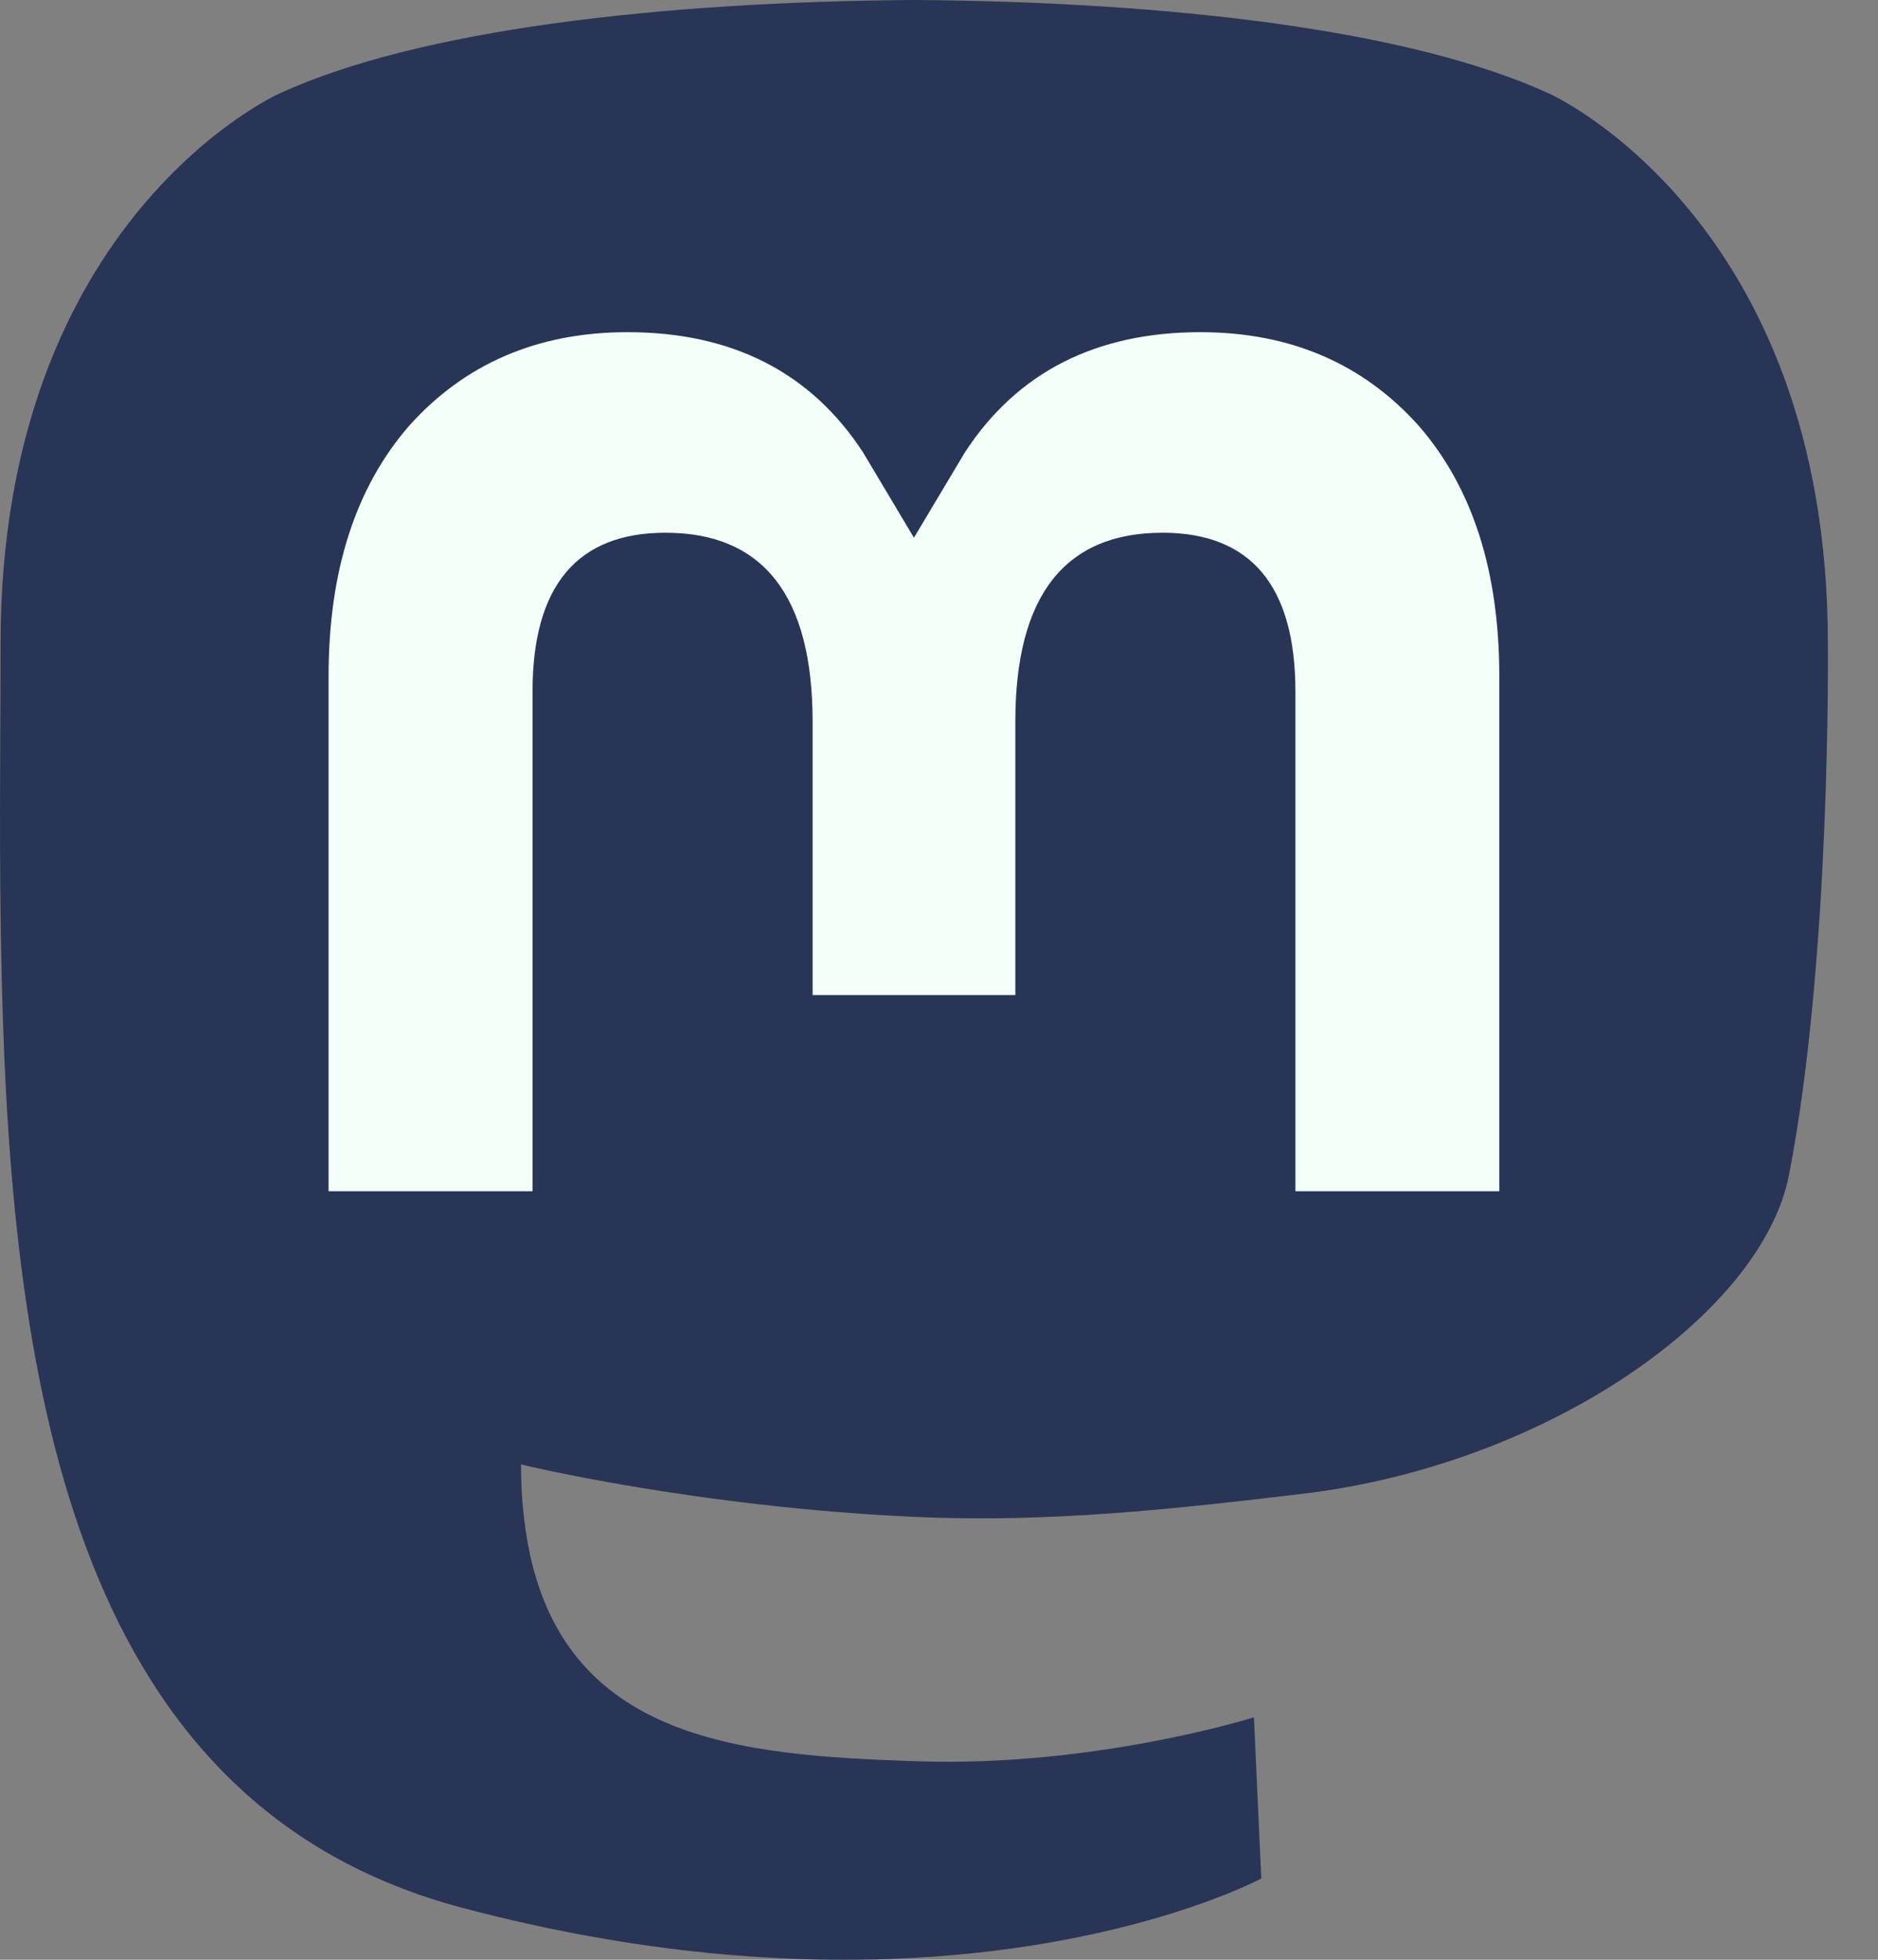
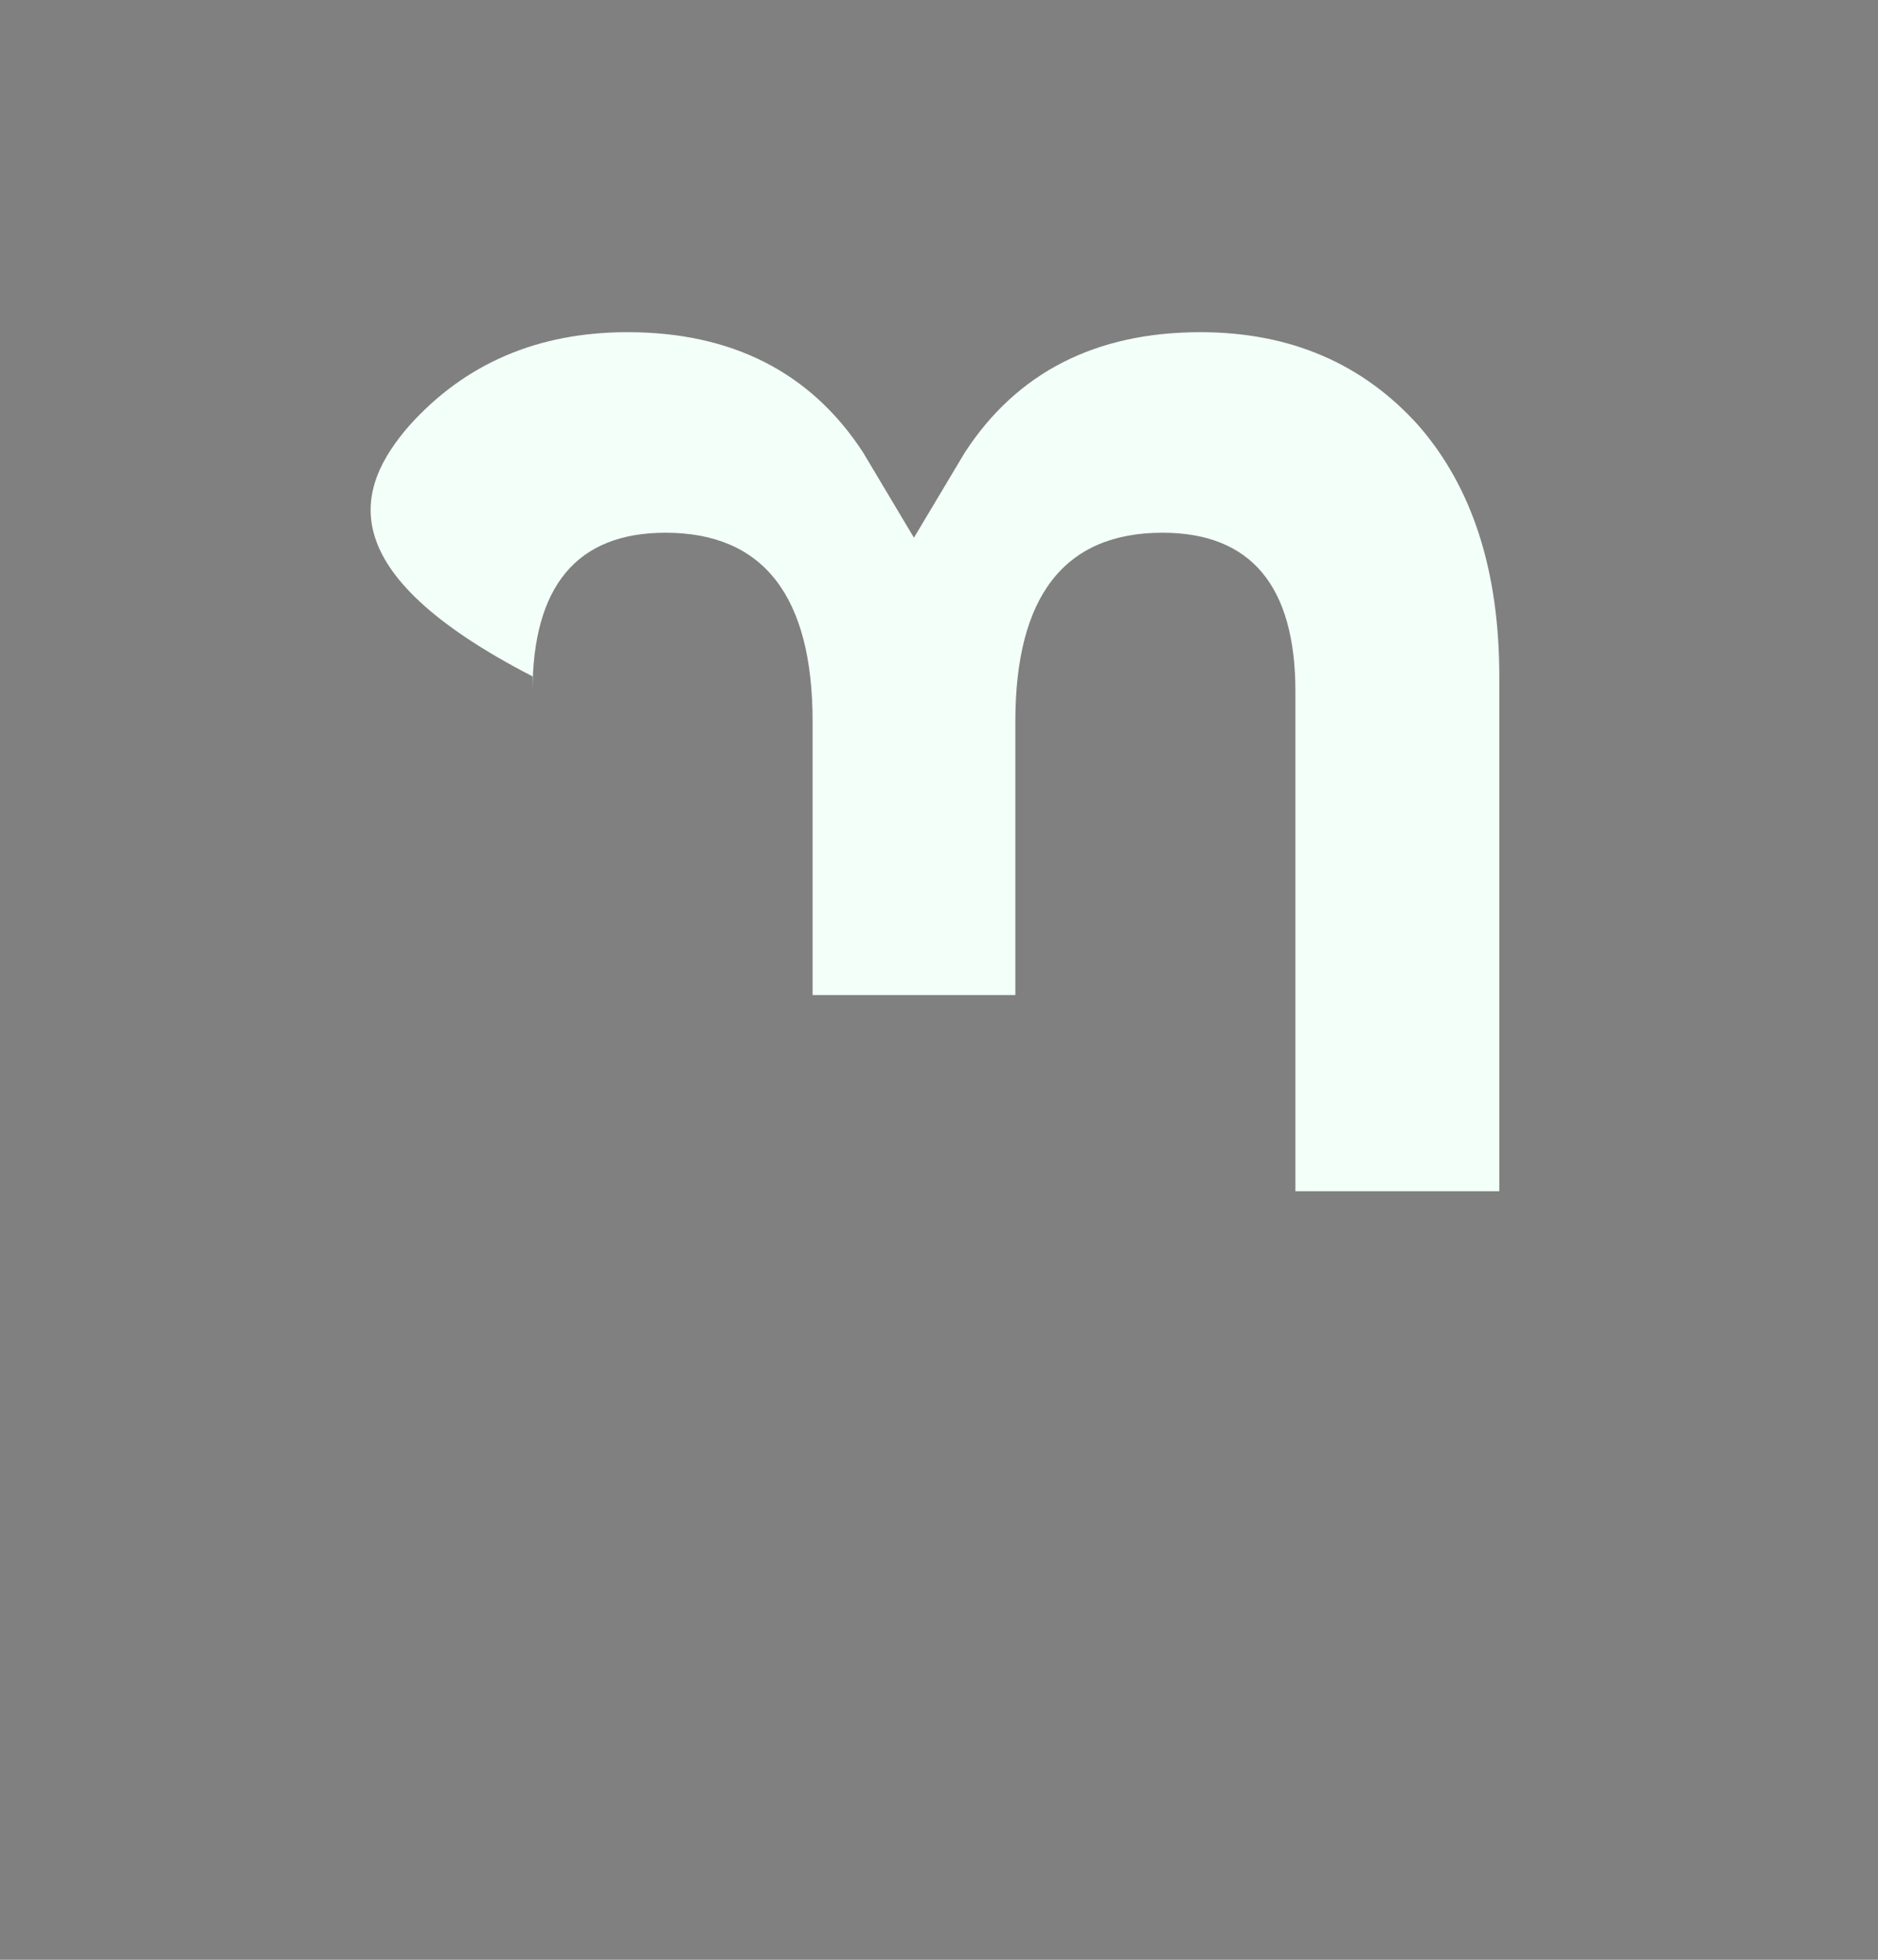
<svg xmlns="http://www.w3.org/2000/svg" width="23" height="24" viewBox="0 0 23 24" fill="none">
  <rect x="0" y="0" width="23" height="24" fill="#808080" stroke="none" />
-   <path d="M21.91 14.388C21.581 16.081 18.963 17.934 15.956 18.293C14.388 18.48 12.844 18.652 11.197 18.576C8.505 18.453 6.381 17.934 6.381 17.934C6.381 18.196 6.397 18.445 6.429 18.679C6.779 21.336 9.064 21.495 11.228 21.569C13.412 21.644 15.357 21.031 15.357 21.031L15.447 23.005C15.447 23.005 13.919 23.826 11.197 23.977C9.697 24.059 7.833 23.939 5.663 23.364C0.955 22.118 0.145 17.101 0.022 12.009C-0.016 10.497 0.007 9.072 0.007 7.88C0.007 2.673 3.418 1.147 3.418 1.147C5.138 0.357 8.09 0.025 11.158 1.52588e-05H11.233C14.302 0.025 17.255 0.357 18.975 1.147C18.975 1.147 22.386 2.673 22.386 7.88C22.386 7.88 22.429 11.721 21.91 14.388Z" fill="#283556" />
-   <path d="M18.362 8.283V14.588H15.865V8.469C15.865 7.179 15.322 6.524 14.237 6.524C13.036 6.524 12.435 7.301 12.435 8.837V12.186H9.952V8.837C9.952 7.301 9.35 6.524 8.15 6.524C7.065 6.524 6.522 7.179 6.522 8.469V14.588H4.024V8.283C4.024 6.995 4.353 5.971 5.011 5.214C5.691 4.456 6.581 4.068 7.685 4.068C8.964 4.068 9.931 4.559 10.571 5.542L11.193 6.585L11.816 5.542C12.455 4.559 13.423 4.068 14.701 4.068C15.806 4.068 16.696 4.456 17.375 5.214C18.034 5.971 18.362 6.995 18.362 8.283Z" fill="#f3fff9" />
+   <path d="M18.362 8.283V14.588H15.865V8.469C15.865 7.179 15.322 6.524 14.237 6.524C13.036 6.524 12.435 7.301 12.435 8.837V12.186H9.952V8.837C9.952 7.301 9.35 6.524 8.15 6.524C7.065 6.524 6.522 7.179 6.522 8.469V14.588V8.283C4.024 6.995 4.353 5.971 5.011 5.214C5.691 4.456 6.581 4.068 7.685 4.068C8.964 4.068 9.931 4.559 10.571 5.542L11.193 6.585L11.816 5.542C12.455 4.559 13.423 4.068 14.701 4.068C15.806 4.068 16.696 4.456 17.375 5.214C18.034 5.971 18.362 6.995 18.362 8.283Z" fill="#f3fff9" />
</svg>